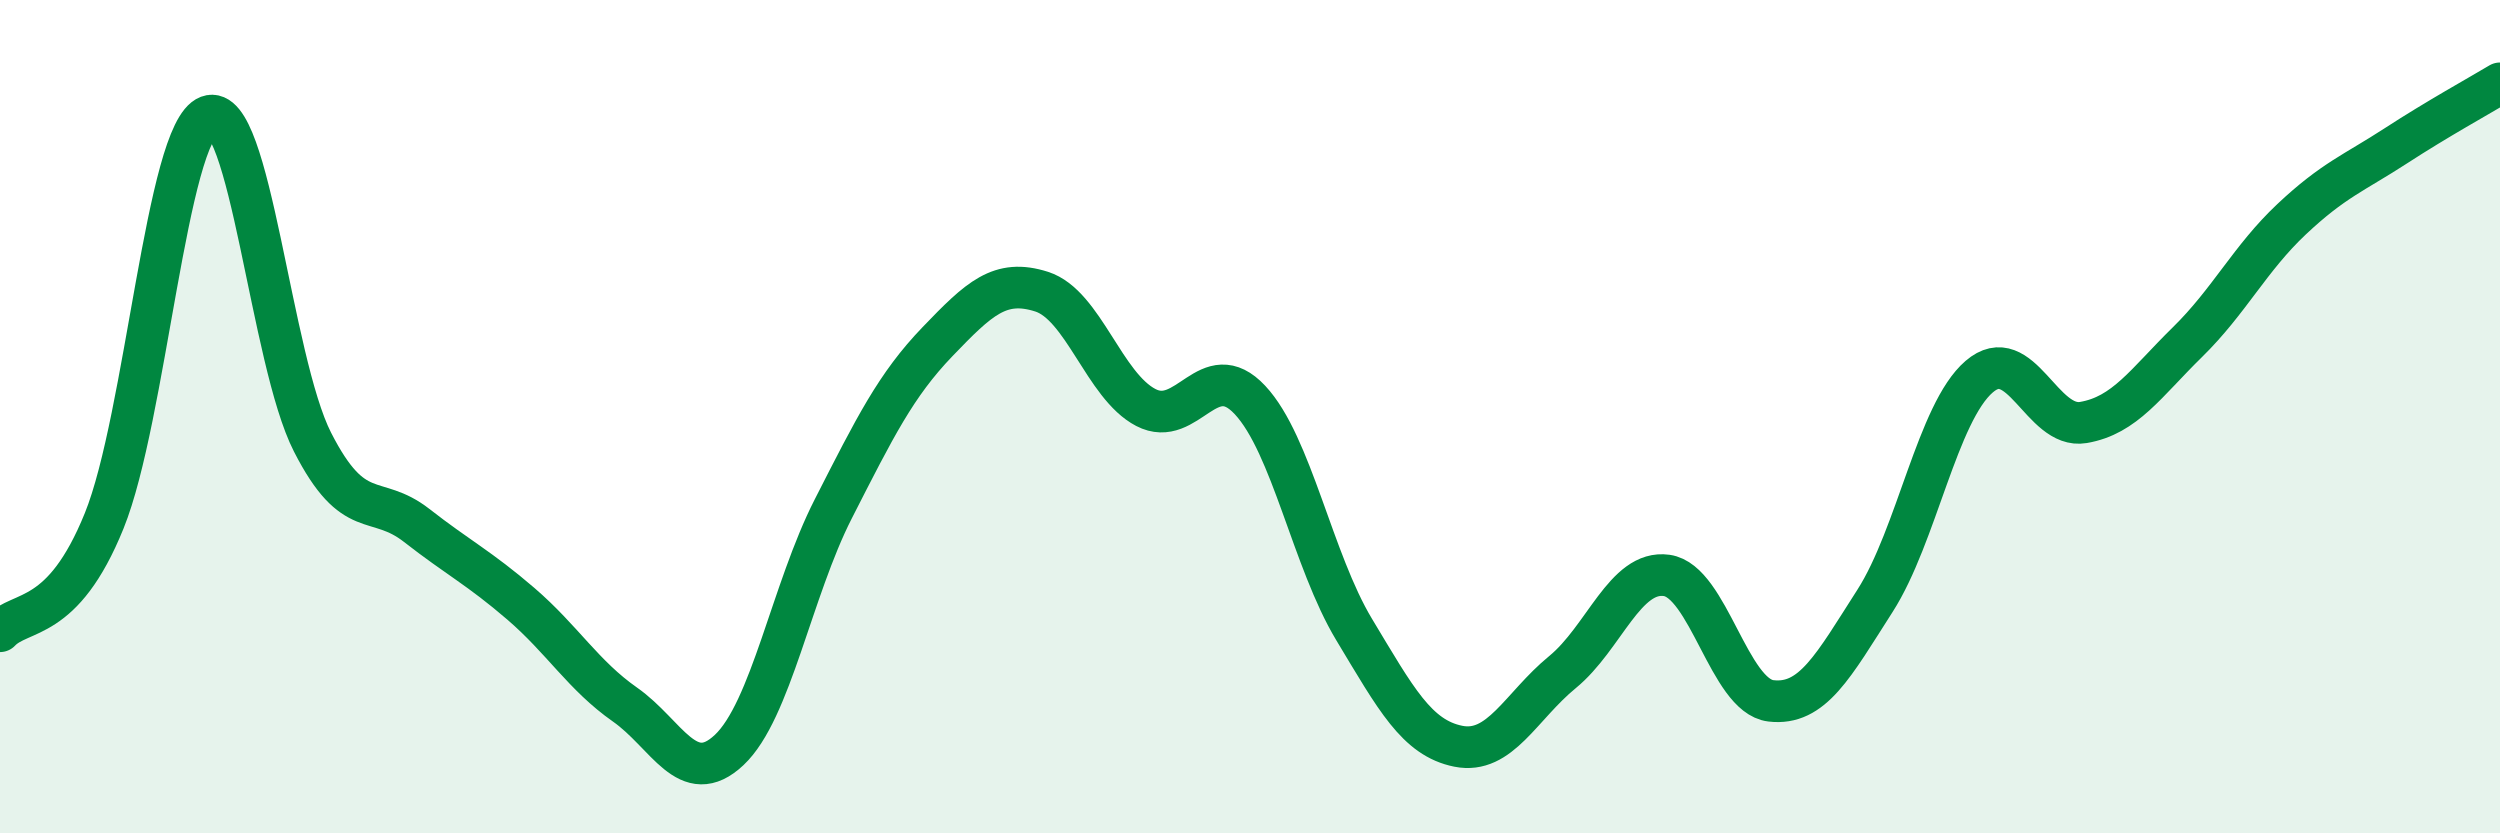
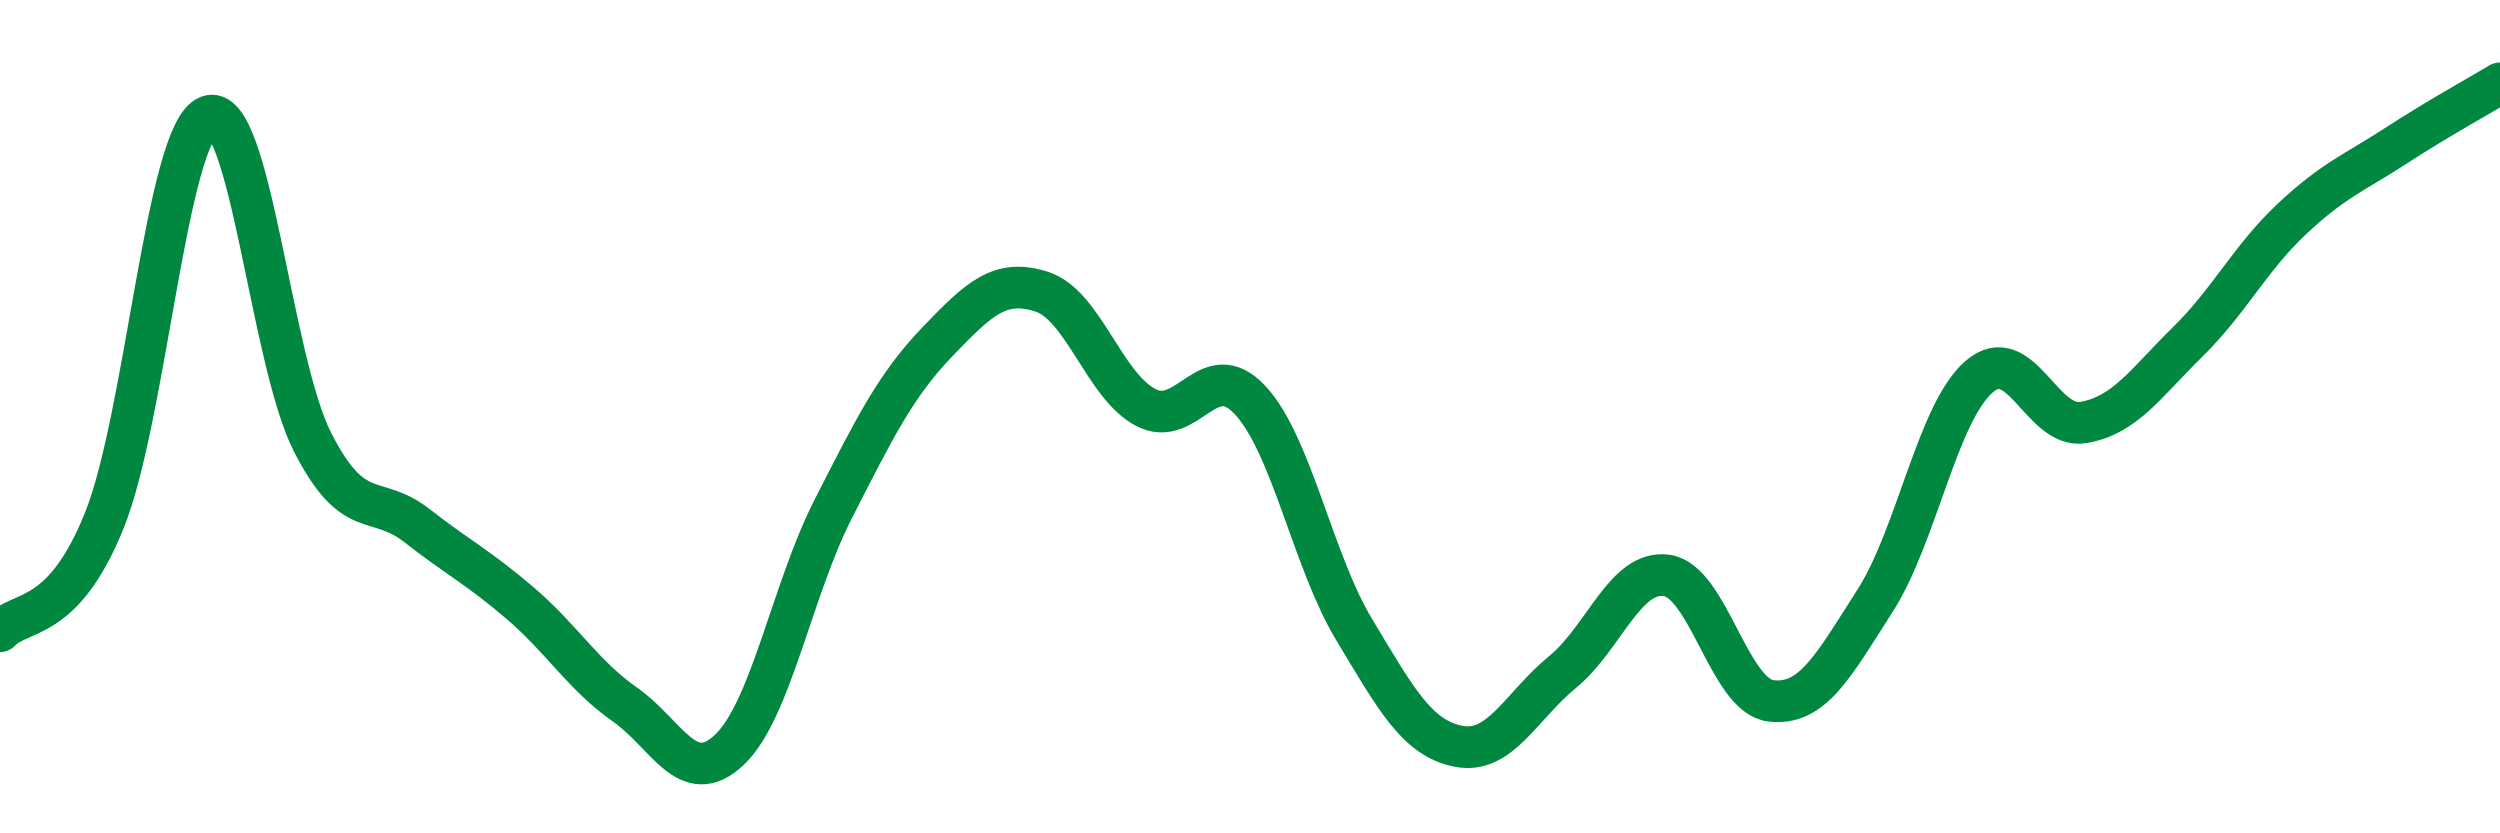
<svg xmlns="http://www.w3.org/2000/svg" width="60" height="20" viewBox="0 0 60 20">
-   <path d="M 0,15.15 C 0.5,14.62 1.5,14.97 2.5,12.5 C 3.5,10.03 4,3.17 5,2.79 C 6,2.41 6.5,8.65 7.5,10.61 C 8.5,12.57 9,11.83 10,12.61 C 11,13.39 11.5,13.63 12.5,14.49 C 13.5,15.35 14,16.21 15,16.91 C 16,17.61 16.5,18.94 17.5,18 C 18.5,17.06 19,14.17 20,12.21 C 21,10.25 21.5,9.24 22.5,8.2 C 23.5,7.16 24,6.68 25,7 C 26,7.32 26.5,9.26 27.5,9.78 C 28.5,10.3 29,8.53 30,9.6 C 31,10.67 31.5,13.45 32.5,15.11 C 33.5,16.77 34,17.71 35,17.91 C 36,18.11 36.5,16.95 37.5,16.13 C 38.5,15.31 39,13.67 40,13.81 C 41,13.95 41.5,16.7 42.5,16.82 C 43.5,16.94 44,15.98 45,14.42 C 46,12.86 46.5,9.9 47.5,9.04 C 48.5,8.18 49,10.31 50,10.14 C 51,9.97 51.5,9.19 52.5,8.21 C 53.5,7.23 54,6.2 55,5.26 C 56,4.32 56.5,4.15 57.5,3.5 C 58.5,2.85 59.5,2.3 60,2L60 20L0 20Z" fill="#008740" opacity="0.1" stroke-linecap="round" stroke-linejoin="round" />
  <path d="M 0,15.15 C 0.5,14.62 1.5,14.97 2.5,12.5 C 3.5,10.03 4,3.17 5,2.79 C 6,2.41 6.5,8.65 7.5,10.61 C 8.5,12.57 9,11.83 10,12.61 C 11,13.39 11.5,13.63 12.5,14.49 C 13.5,15.35 14,16.21 15,16.91 C 16,17.61 16.5,18.94 17.5,18 C 18.5,17.06 19,14.17 20,12.21 C 21,10.25 21.5,9.24 22.5,8.2 C 23.5,7.16 24,6.68 25,7 C 26,7.32 26.5,9.26 27.5,9.78 C 28.5,10.3 29,8.53 30,9.6 C 31,10.67 31.5,13.45 32.5,15.11 C 33.5,16.77 34,17.71 35,17.91 C 36,18.11 36.5,16.95 37.5,16.13 C 38.5,15.31 39,13.67 40,13.81 C 41,13.95 41.5,16.7 42.5,16.82 C 43.5,16.94 44,15.98 45,14.42 C 46,12.86 46.5,9.9 47.5,9.04 C 48.5,8.18 49,10.31 50,10.14 C 51,9.97 51.5,9.19 52.5,8.21 C 53.5,7.23 54,6.2 55,5.26 C 56,4.32 56.5,4.15 57.5,3.5 C 58.5,2.85 59.5,2.3 60,2" stroke="#008740" stroke-width="1" fill="none" stroke-linecap="round" stroke-linejoin="round" />
</svg>